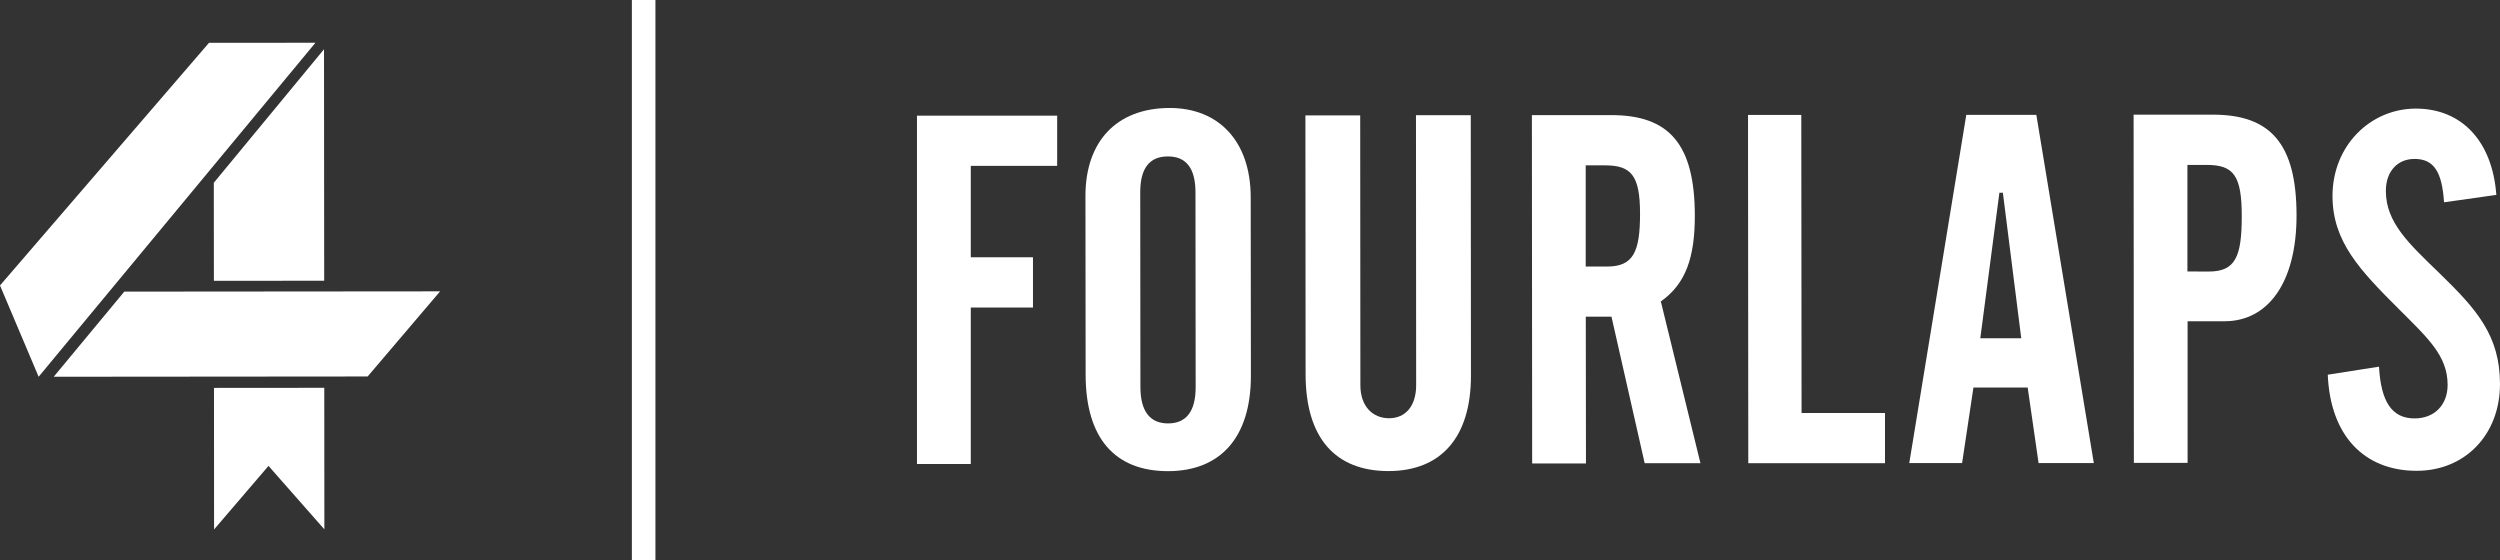
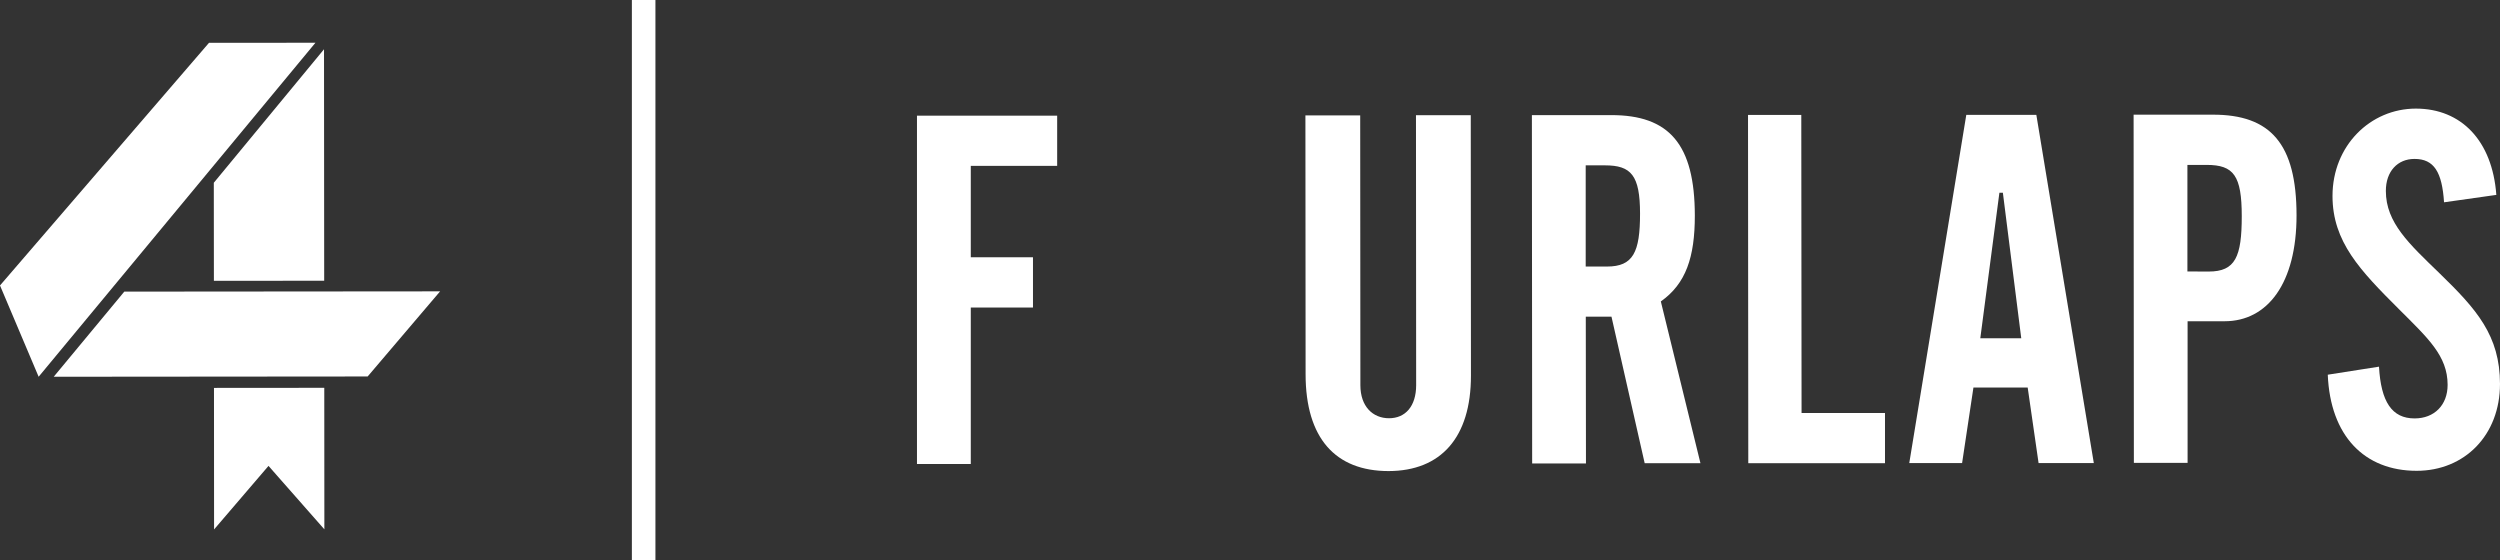
<svg xmlns="http://www.w3.org/2000/svg" id="Layer_1" data-name="Layer 1" viewBox="0 0 280.16 62.78">
  <rect x="0" y="0" width="280.16" height="62.78" fill="#333333" stroke="none" />
  <defs>
    <style>
      .cls-1 {
        fill: #fff;
        stroke-width: 0px;
      }
    </style>
  </defs>
  <rect class="cls-1" x="70.81" width="2.64" height="62.78" />
  <polygon class="cls-1" points="13.93 32.68 6.02 42.22 41.2 42.19 49.32 32.65 13.93 32.68" />
  <polygon class="cls-1" points="4.33 42.22 35.35 4.79 23.42 4.8 0 31.99 4.33 42.22" />
  <polygon class="cls-1" points="23.97 31.47 36.33 31.46 36.31 5.52 23.96 20.48 23.97 31.47" />
  <polygon class="cls-1" points="23.98 43.47 23.99 59.33 30.09 52.21 36.35 59.32 36.34 43.46 23.98 43.47" />
  <g>
    <path class="cls-1" d="m102.77,12.96h15.7s0,5.63,0,5.63h-9.68s0,10.24,0,10.24h6.97s0,5.63,0,5.63h-6.97s0,17.54,0,17.54h-6.03V12.96Z" />
-     <path class="cls-1" d="m131.08,12.1c5.47,0,9.07,3.7,9.08,10l.02,20.02c0,6.91-3.42,10.67-9.28,10.68-5.97,0-9.24-3.7-9.24-10.83l-.02-20.02c0-6.08,3.47-9.84,9.44-9.85Zm2.89,9.46c0-2.71-1.05-4.04-3.1-4.03-2.05,0-3.1,1.33-3.09,4.04l.02,21.79c0,2.71,1.05,4.09,3.1,4.09s3.1-1.38,3.09-4.09l-.02-21.8Z" />
    <path class="cls-1" d="m152.43,12.92l.02,30.25c0,2.38,1.39,3.7,3.21,3.7s3.04-1.33,3.04-3.71l-.02-30.25h6.14l.02,29.2c0,6.91-3.36,10.67-9.23,10.68-5.97,0-9.29-3.7-9.3-10.83l-.02-29.03h6.14Z" />
    <path class="cls-1" d="m177.73,51.94h-6.03l-.03-39.04h8.85c6.53-.02,9.4,3.25,9.41,11.26,0,4.65-.99,7.63-3.81,9.62l4.44,18.13h-6.25l-3.72-16.42h-2.88l.02,16.45Zm-.02-22.07h2.38c2.93,0,3.7-1.61,3.7-5.92s-1-5.42-3.93-5.42h-2.16v11.34Z" />
    <path class="cls-1" d="m195.89,12.88h5.97l.03,33.4h9.35s0,5.63,0,5.63h-15.32s-.03-39.03-.03-39.03Z" />
    <path class="cls-1" d="m220.35,12.87h7.85s6.44,39.02,6.44,39.02h-6.19l-1.22-8.46h-6.08l-1.27,8.46h-5.92l6.39-39.02Zm6.16,25.04l-2.06-16.31h-.39l-2.14,16.31h4.59Z" />
    <path class="cls-1" d="m239.1,12.85h8.85c6.53-.02,9.4,3.3,9.41,11.26.01,7.63-3.25,11.89-8.06,11.89h-4.15v15.87s-6.02,0-6.02,0l-.03-39.02Zm8.42,17.58c2.99,0,3.7-1.66,3.7-6.2s-.89-5.75-3.93-5.75h-2.16v11.94s2.39.01,2.39.01Z" />
    <path class="cls-1" d="m266.6,41.09c.22,3.93,1.44,5.8,3.99,5.8,2.21,0,3.7-1.5,3.7-3.76,0-3.26-2.22-5.25-5.43-8.46-4.37-4.36-7.47-7.57-7.47-12.71,0-5.64,4.25-9.79,9.34-9.79s8.57,3.59,9.02,9.67l-5.86.83c-.22-3.37-1.11-4.87-3.32-4.86-1.88,0-3.21,1.39-3.2,3.6,0,3.54,2.6,5.91,6.03,9.23,4.15,4.03,6.75,6.96,6.76,12.38,0,5.75-3.97,9.74-9.34,9.74-5.86,0-9.68-3.92-9.96-10.77l5.74-.9Z" />
  </g>
</svg>